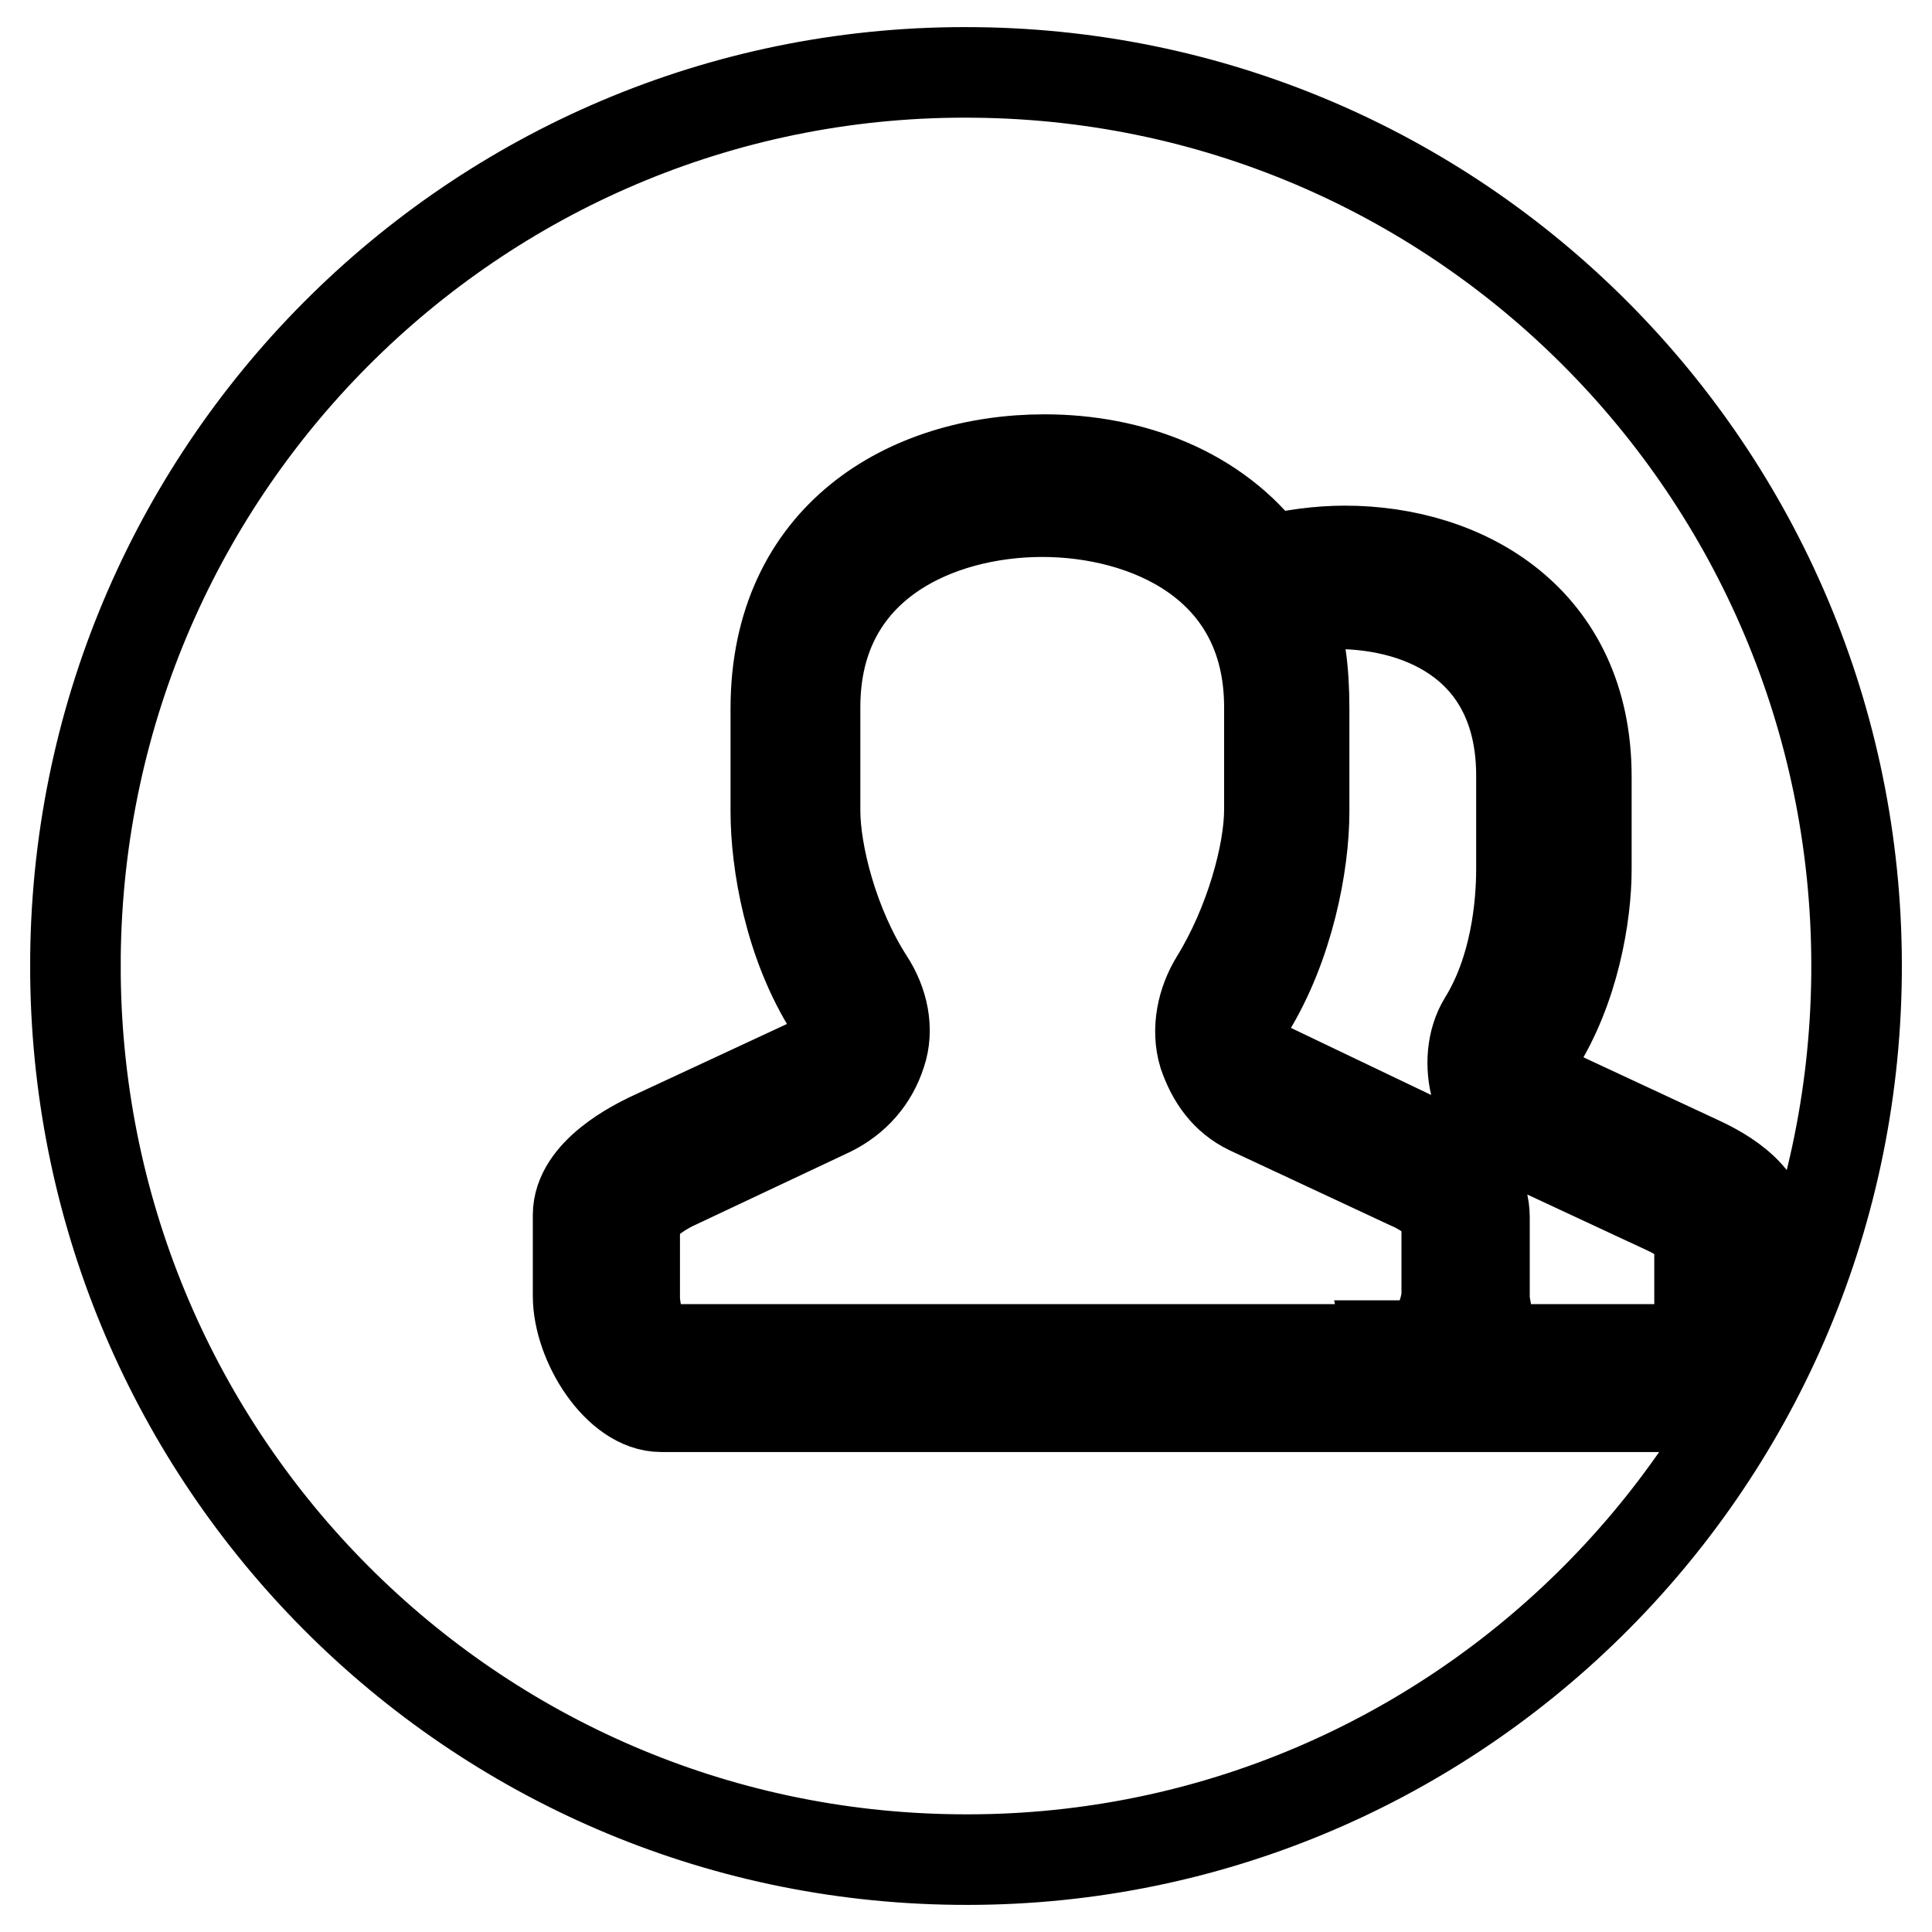
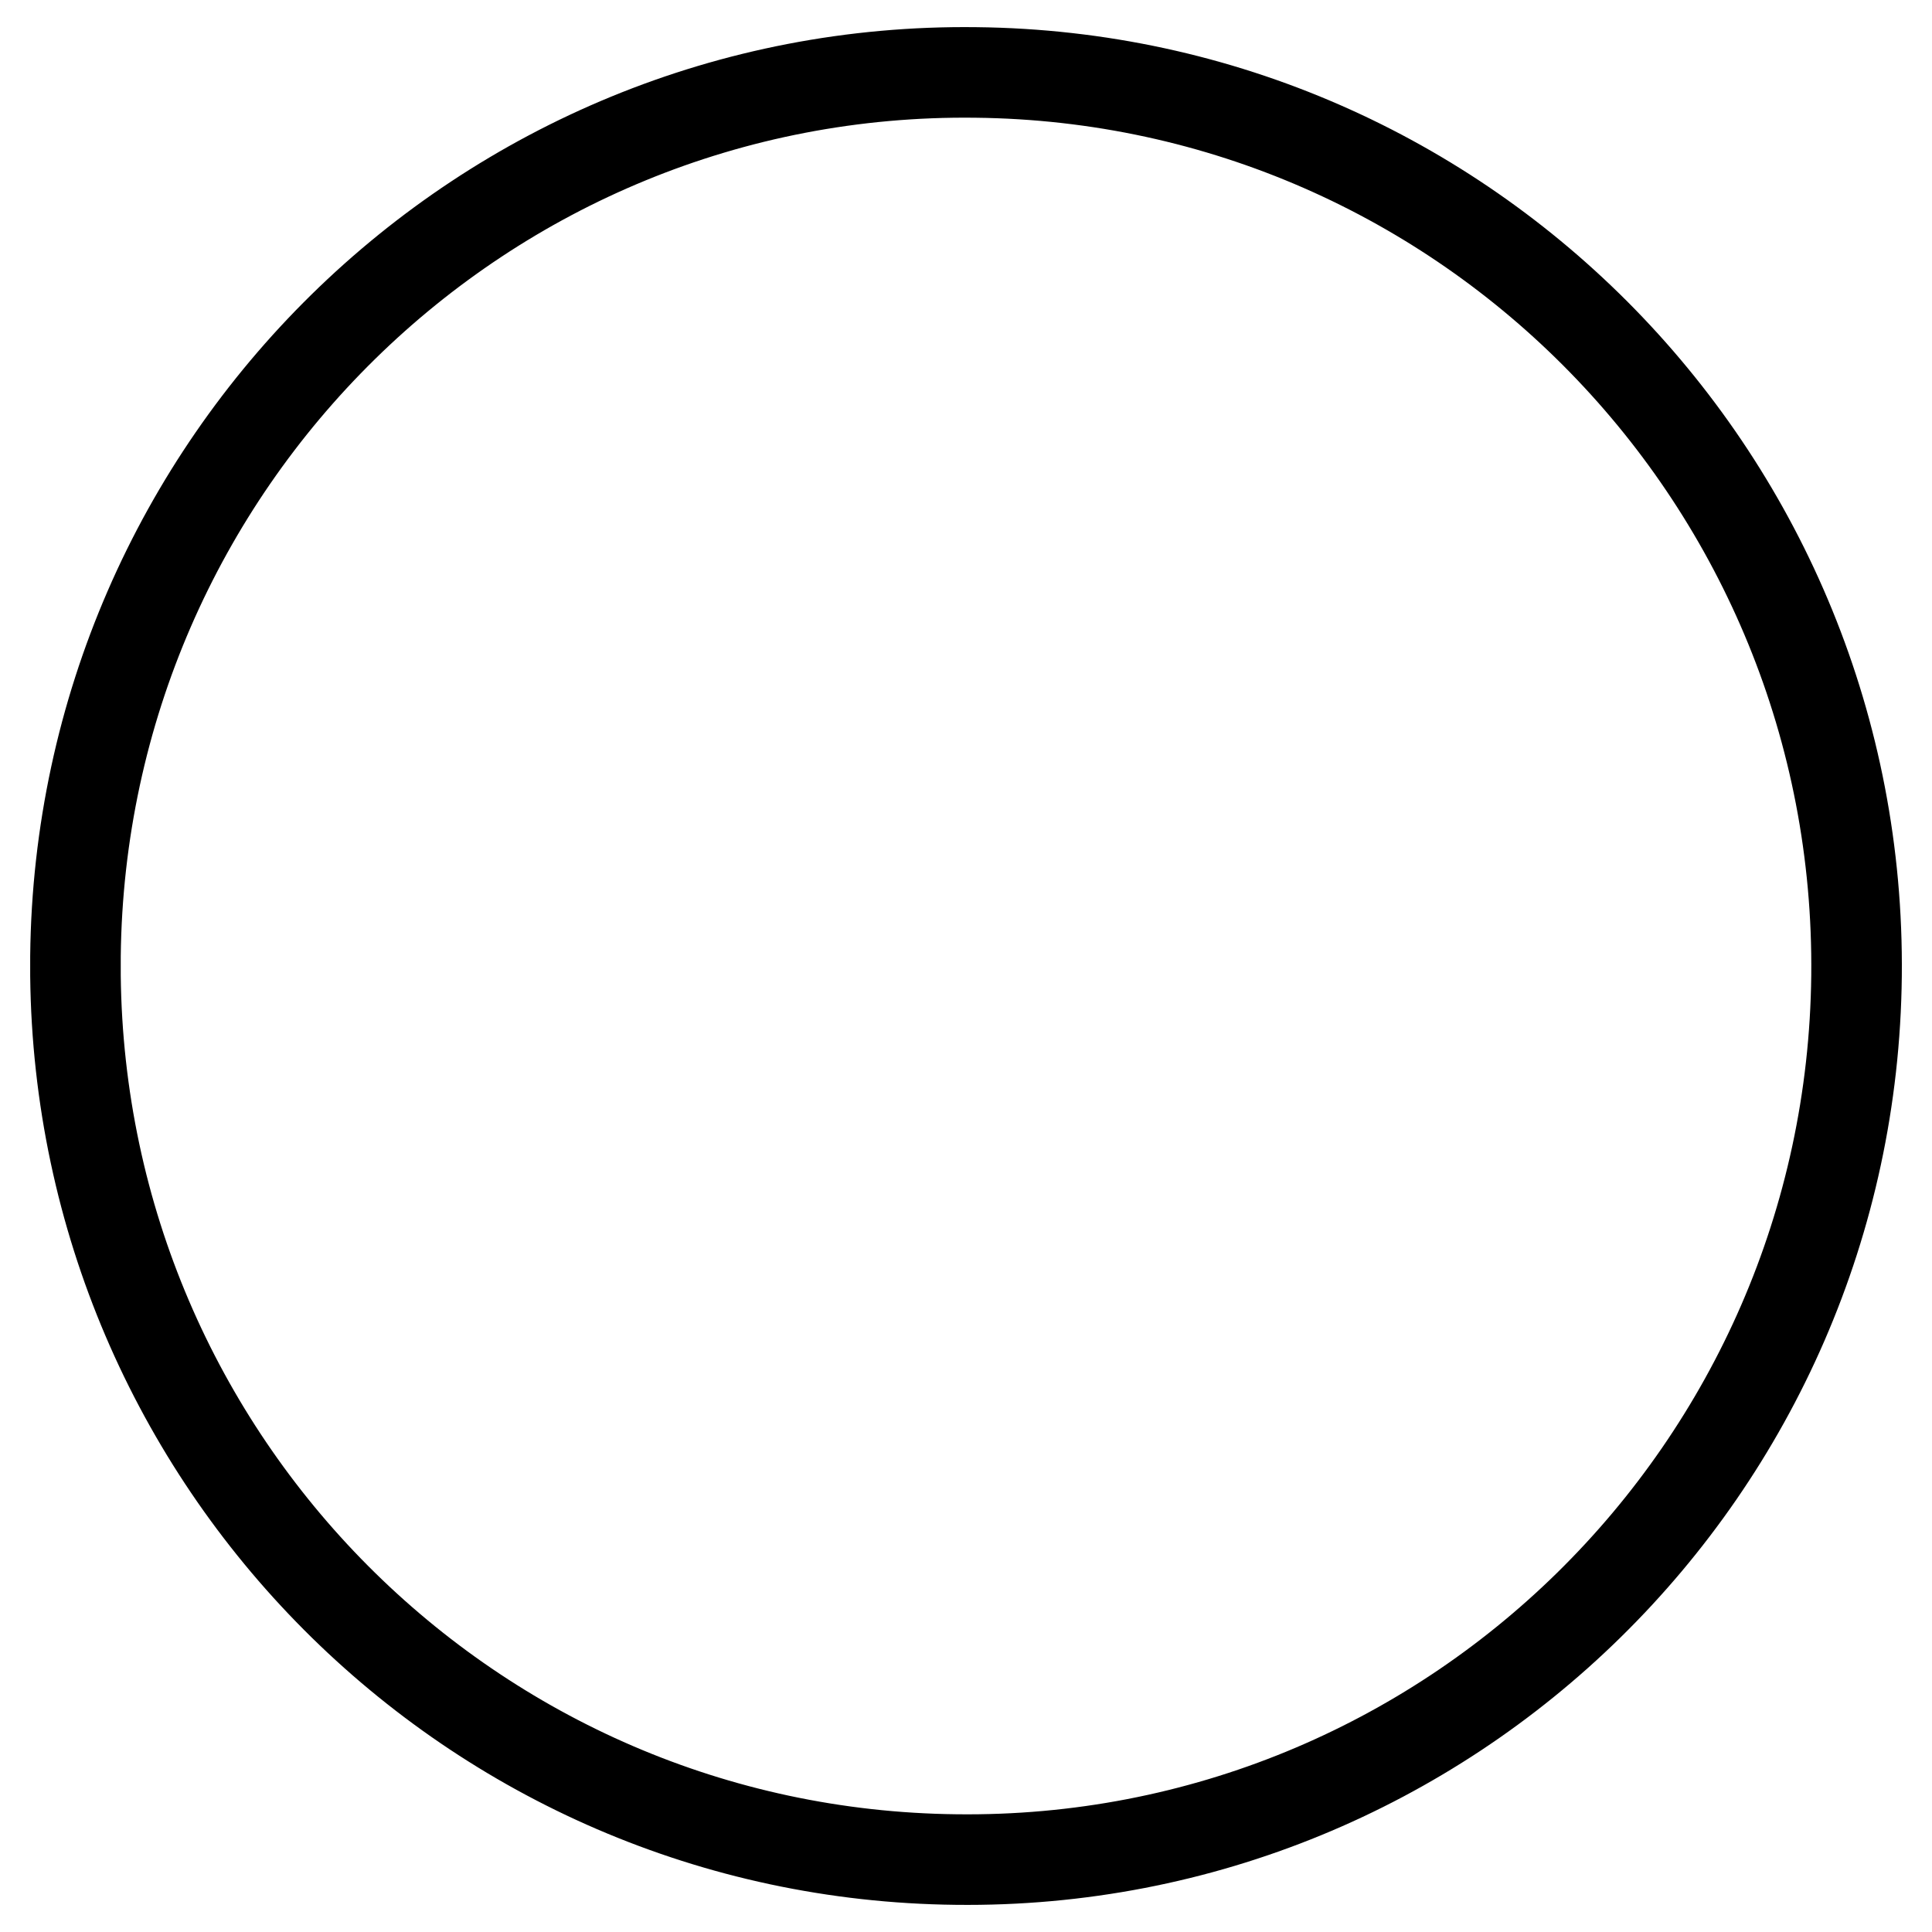
<svg xmlns="http://www.w3.org/2000/svg" version="1.1" x="0px" y="0px" viewBox="0 0 256 256" enable-background="new 0 0 256 256" xml:space="preserve">
  <g>
    <g>
      <path stroke-width="12" fill-opacity="0" stroke="#000000" d="M10,126.7C10.7,61.3,64.1,8.8,129.3,9.6c65.2,0.7,117.4,54.3,116.7,119.7c-0.7,65.4-54.1,117.9-119.3,117.1c-64.2-0.7-116-52.7-116.7-117.1V126.7z" />
-       <path stroke-width="12" fill-opacity="0" stroke="#000000" d="M224.8,153.7l-19.1-8.9c-1-0.5-2.1-1.6-2.4-2.6c-0.3-1-0.3-2.4,0.3-3.4c5-7.8,6.6-17.6,6.6-23.6v-12.3c0-20.7-16-29.9-32-29.9c-3.4,0-7.1,0.5-10.2,1.3c-6.8-9.2-18.1-13.4-29.6-13.4c-18.1,0-35.6,10.2-35.6,33v13.6c0,6.8,1.8,17.6,7.3,26.2c0.8,1.3,0.8,2.6,0.3,3.9c-0.5,1.3-1.6,2.6-2.9,3.2L86,150.8c-1.6,0.8-9.4,4.5-9.4,10.2v10.7c0,6.3,5.3,14.7,11,14.7h96.9h3.7h34.8c5.5,0,10.7-8.4,10.7-13.9v-9.7C233.4,157.3,225.8,154.2,224.8,153.7z M184.2,178.8H87.3c-2.4,0-3.2-5.5-3.2-6.8v-10.7c0-0.8,2.4-2.9,5-4.2l21-9.9c3.2-1.6,5.5-4.2,6.6-7.6c1.1-3.2,0.3-6.8-1.6-9.7c-4.7-7.3-7.1-16.8-7.1-22.5V93.7c0-19.1,16.5-25.9,30.1-25.9c13.6,0,30.1,6.8,30.1,25.9v13.6c0,5.8-2.6,15.2-7.1,22.5c-1.8,2.9-2.6,6.6-1.6,9.9c1.1,3.2,2.9,5.8,6,7.3l21.2,9.9c2.4,1,5,3.1,5,3.9v10.7c0,2.1-1.8,6.8-3.9,6.8h-3.7L184.2,178.8L184.2,178.8z M225.5,172.8c0,1.8-1.3,6-2.9,6h-25.4c0.5-2.6-0.5-5.5-0.5-6.8v-10.7c0-6.3-7.1-9.7-8.4-10.2l-20.7-9.9c-1.3-0.5-2.1-1.6-2.4-2.9c-0.5-1.6-0.5-3.1,0.3-4.5c5.3-8.6,7.3-19.4,7.3-26.2V93.9c0-5-0.5-9.4-2.1-13.4c2.1-0.5,3.9-0.5,6.3-0.5c12,0,24.6,6,24.6,22.8v12.3c0,5-0.8,13.4-5,20.2c-1.6,2.6-1.8,6-1,8.9c0.8,3.1,3.2,5.5,6,7.1l19.1,8.9c1.8,0.8,4.5,2.6,4.5,3.2v9.5H225.5z" />
    </g>
  </g>
</svg>